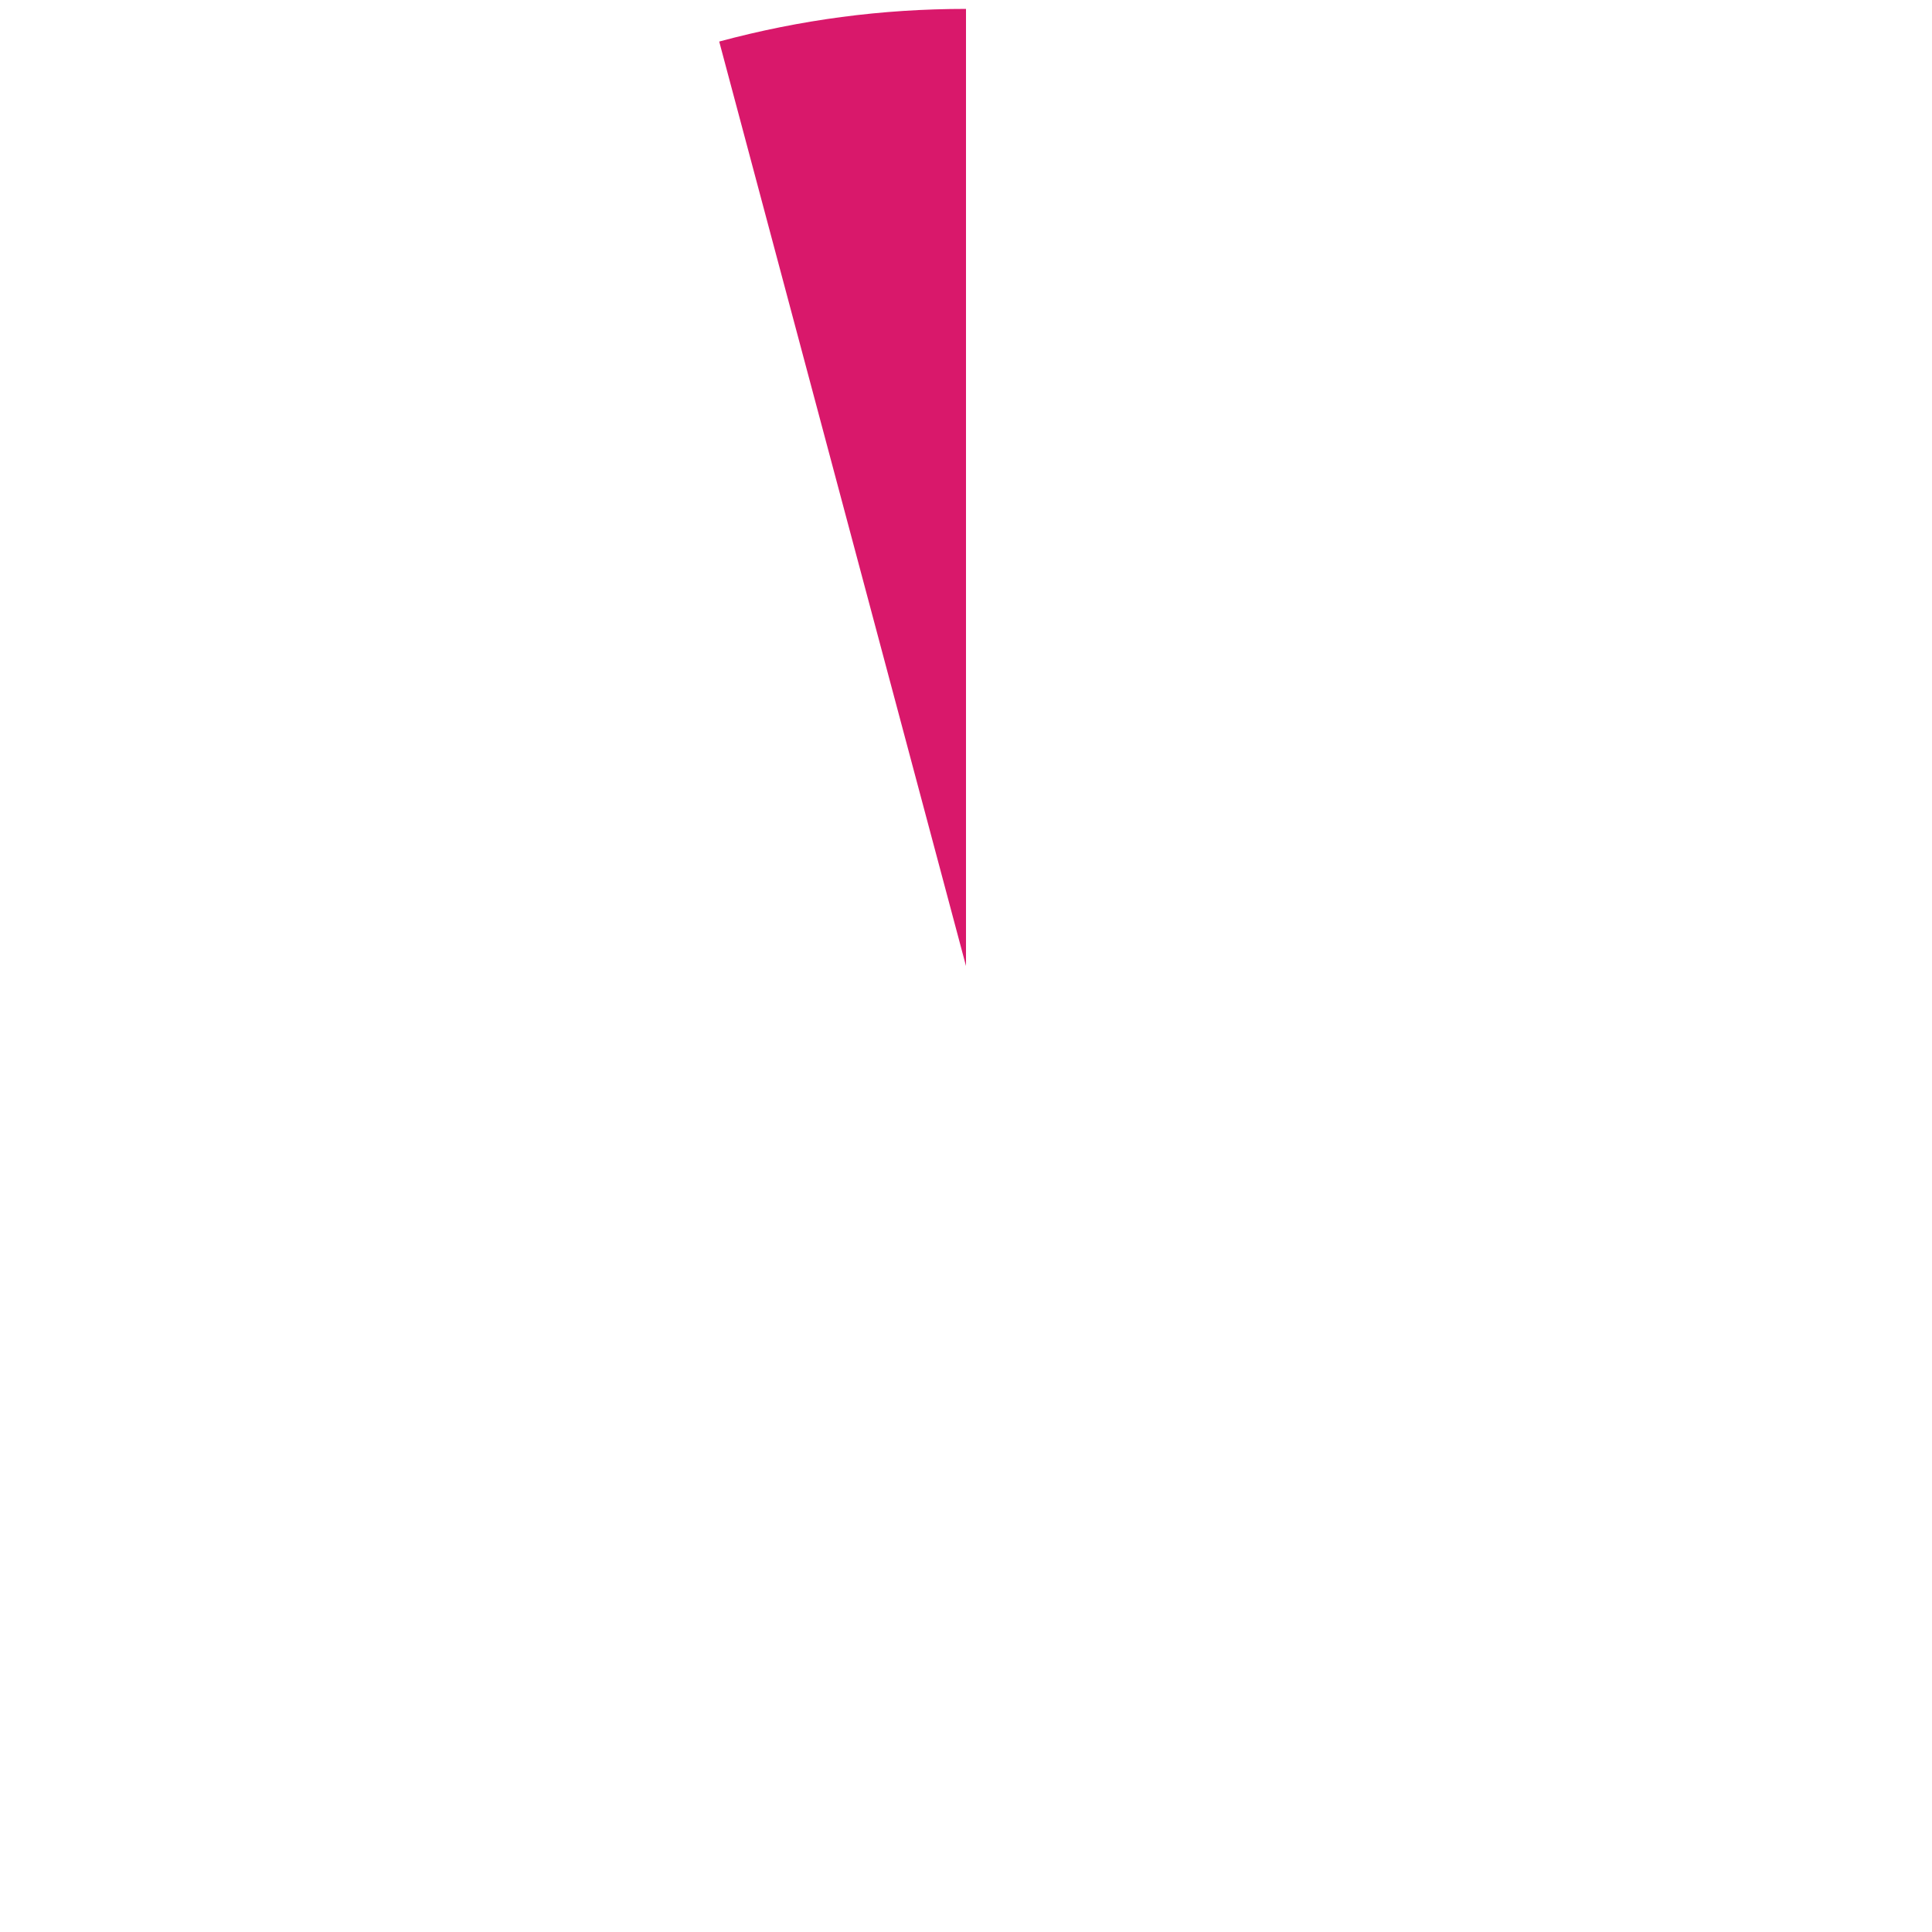
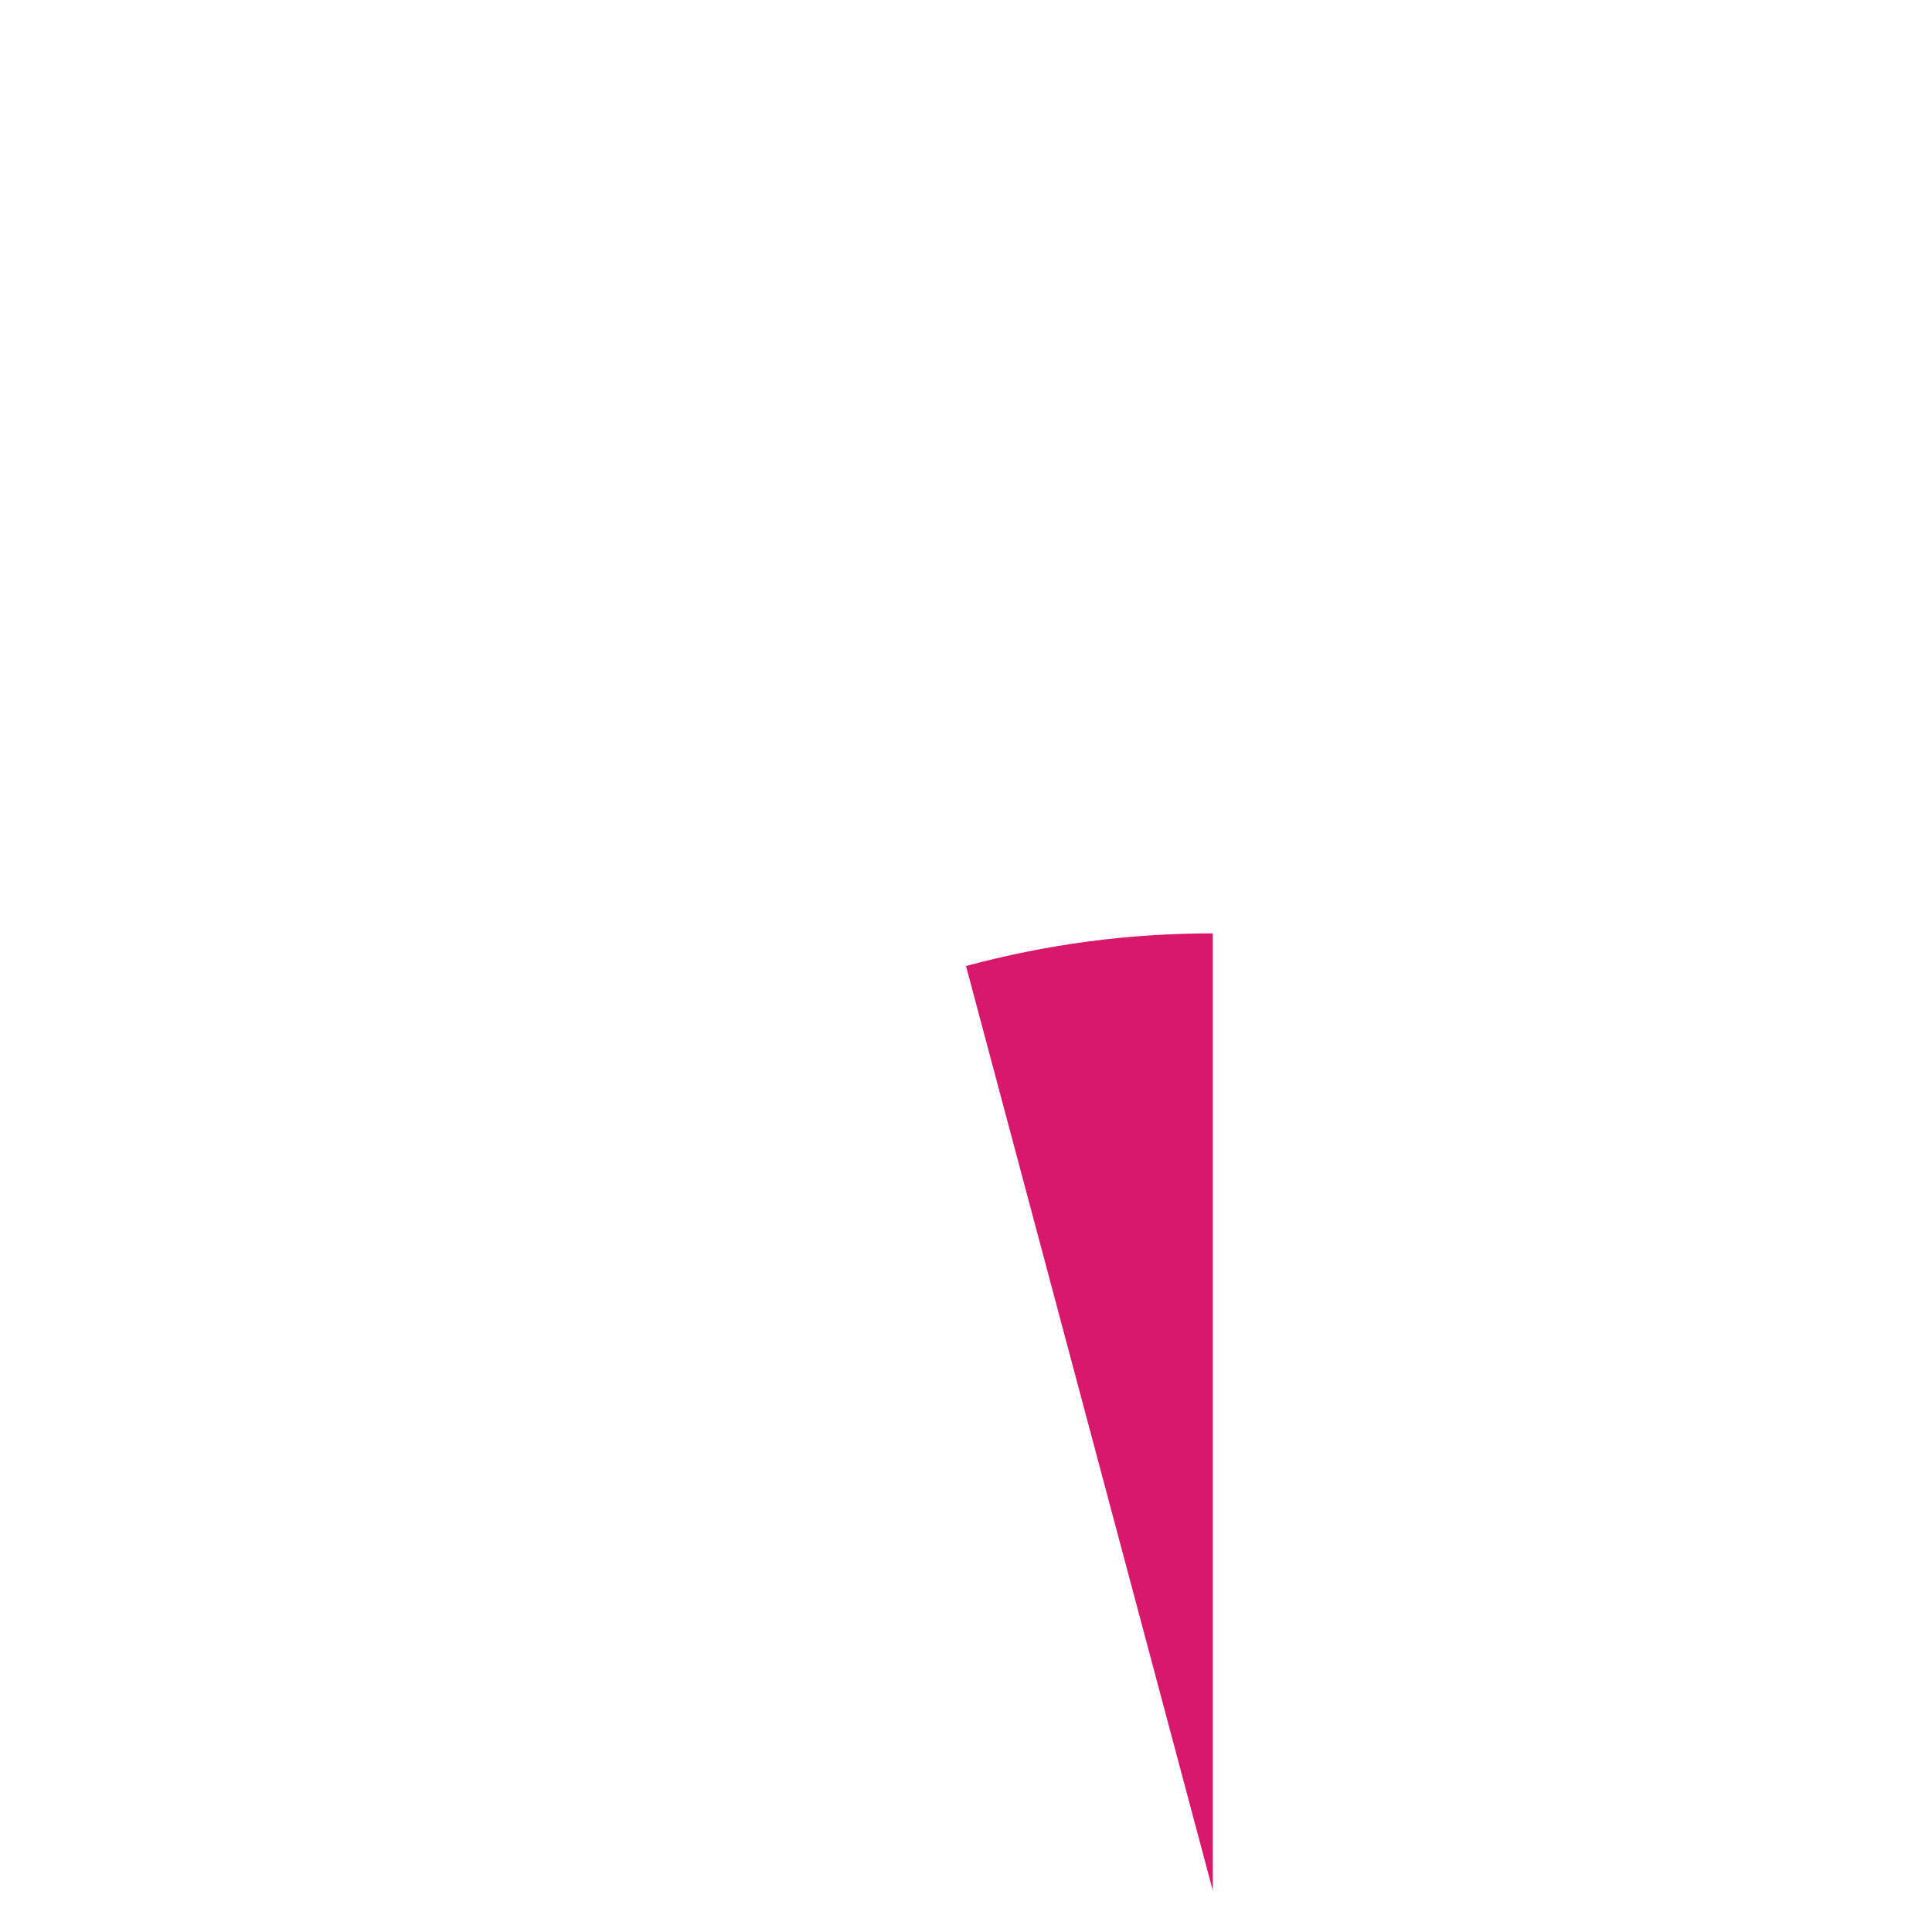
<svg xmlns="http://www.w3.org/2000/svg" id="Layer_1" viewBox="0 0 380 380">
  <defs>
    <style>.cls-1{fill:#d9186b;fill-rule:evenodd;}</style>
  </defs>
-   <path class="cls-1" d="M190,190L141.46,8.17c16-4.3,31.96-6.42,48.54-6.42v188.25Z" />
+   <path class="cls-1" d="M190,190c16-4.3,31.96-6.42,48.54-6.42v188.25Z" />
</svg>